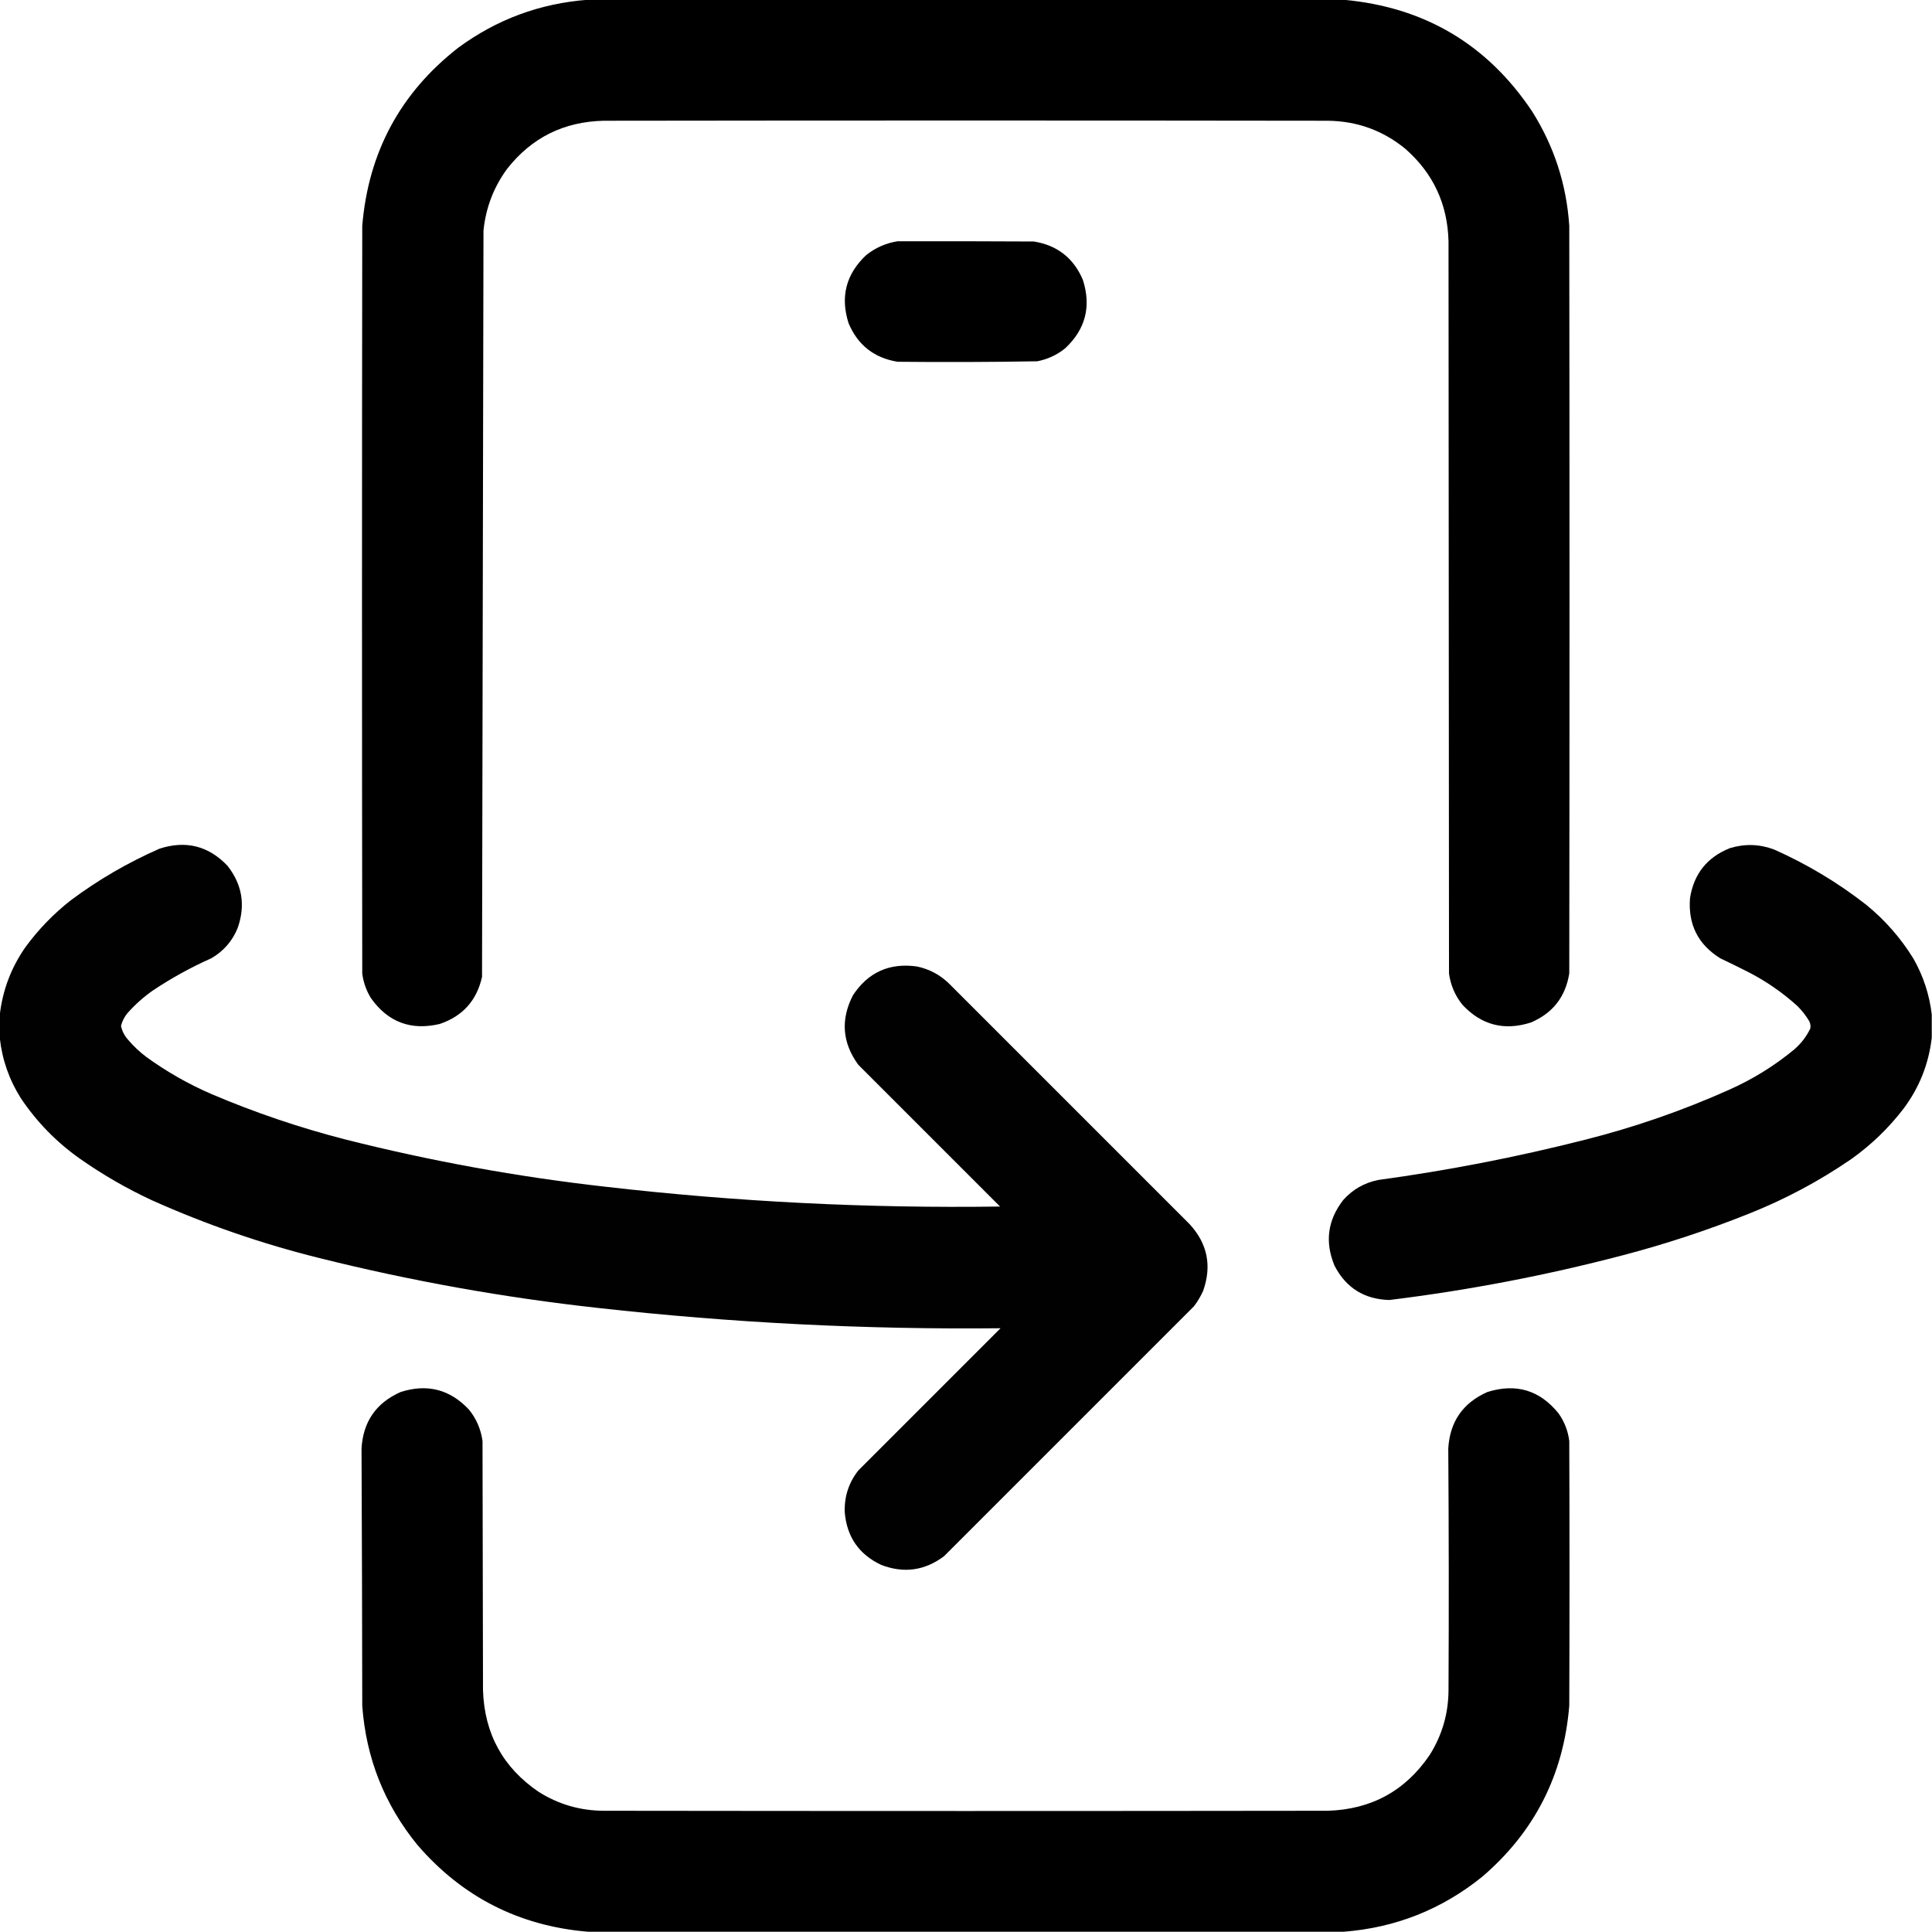
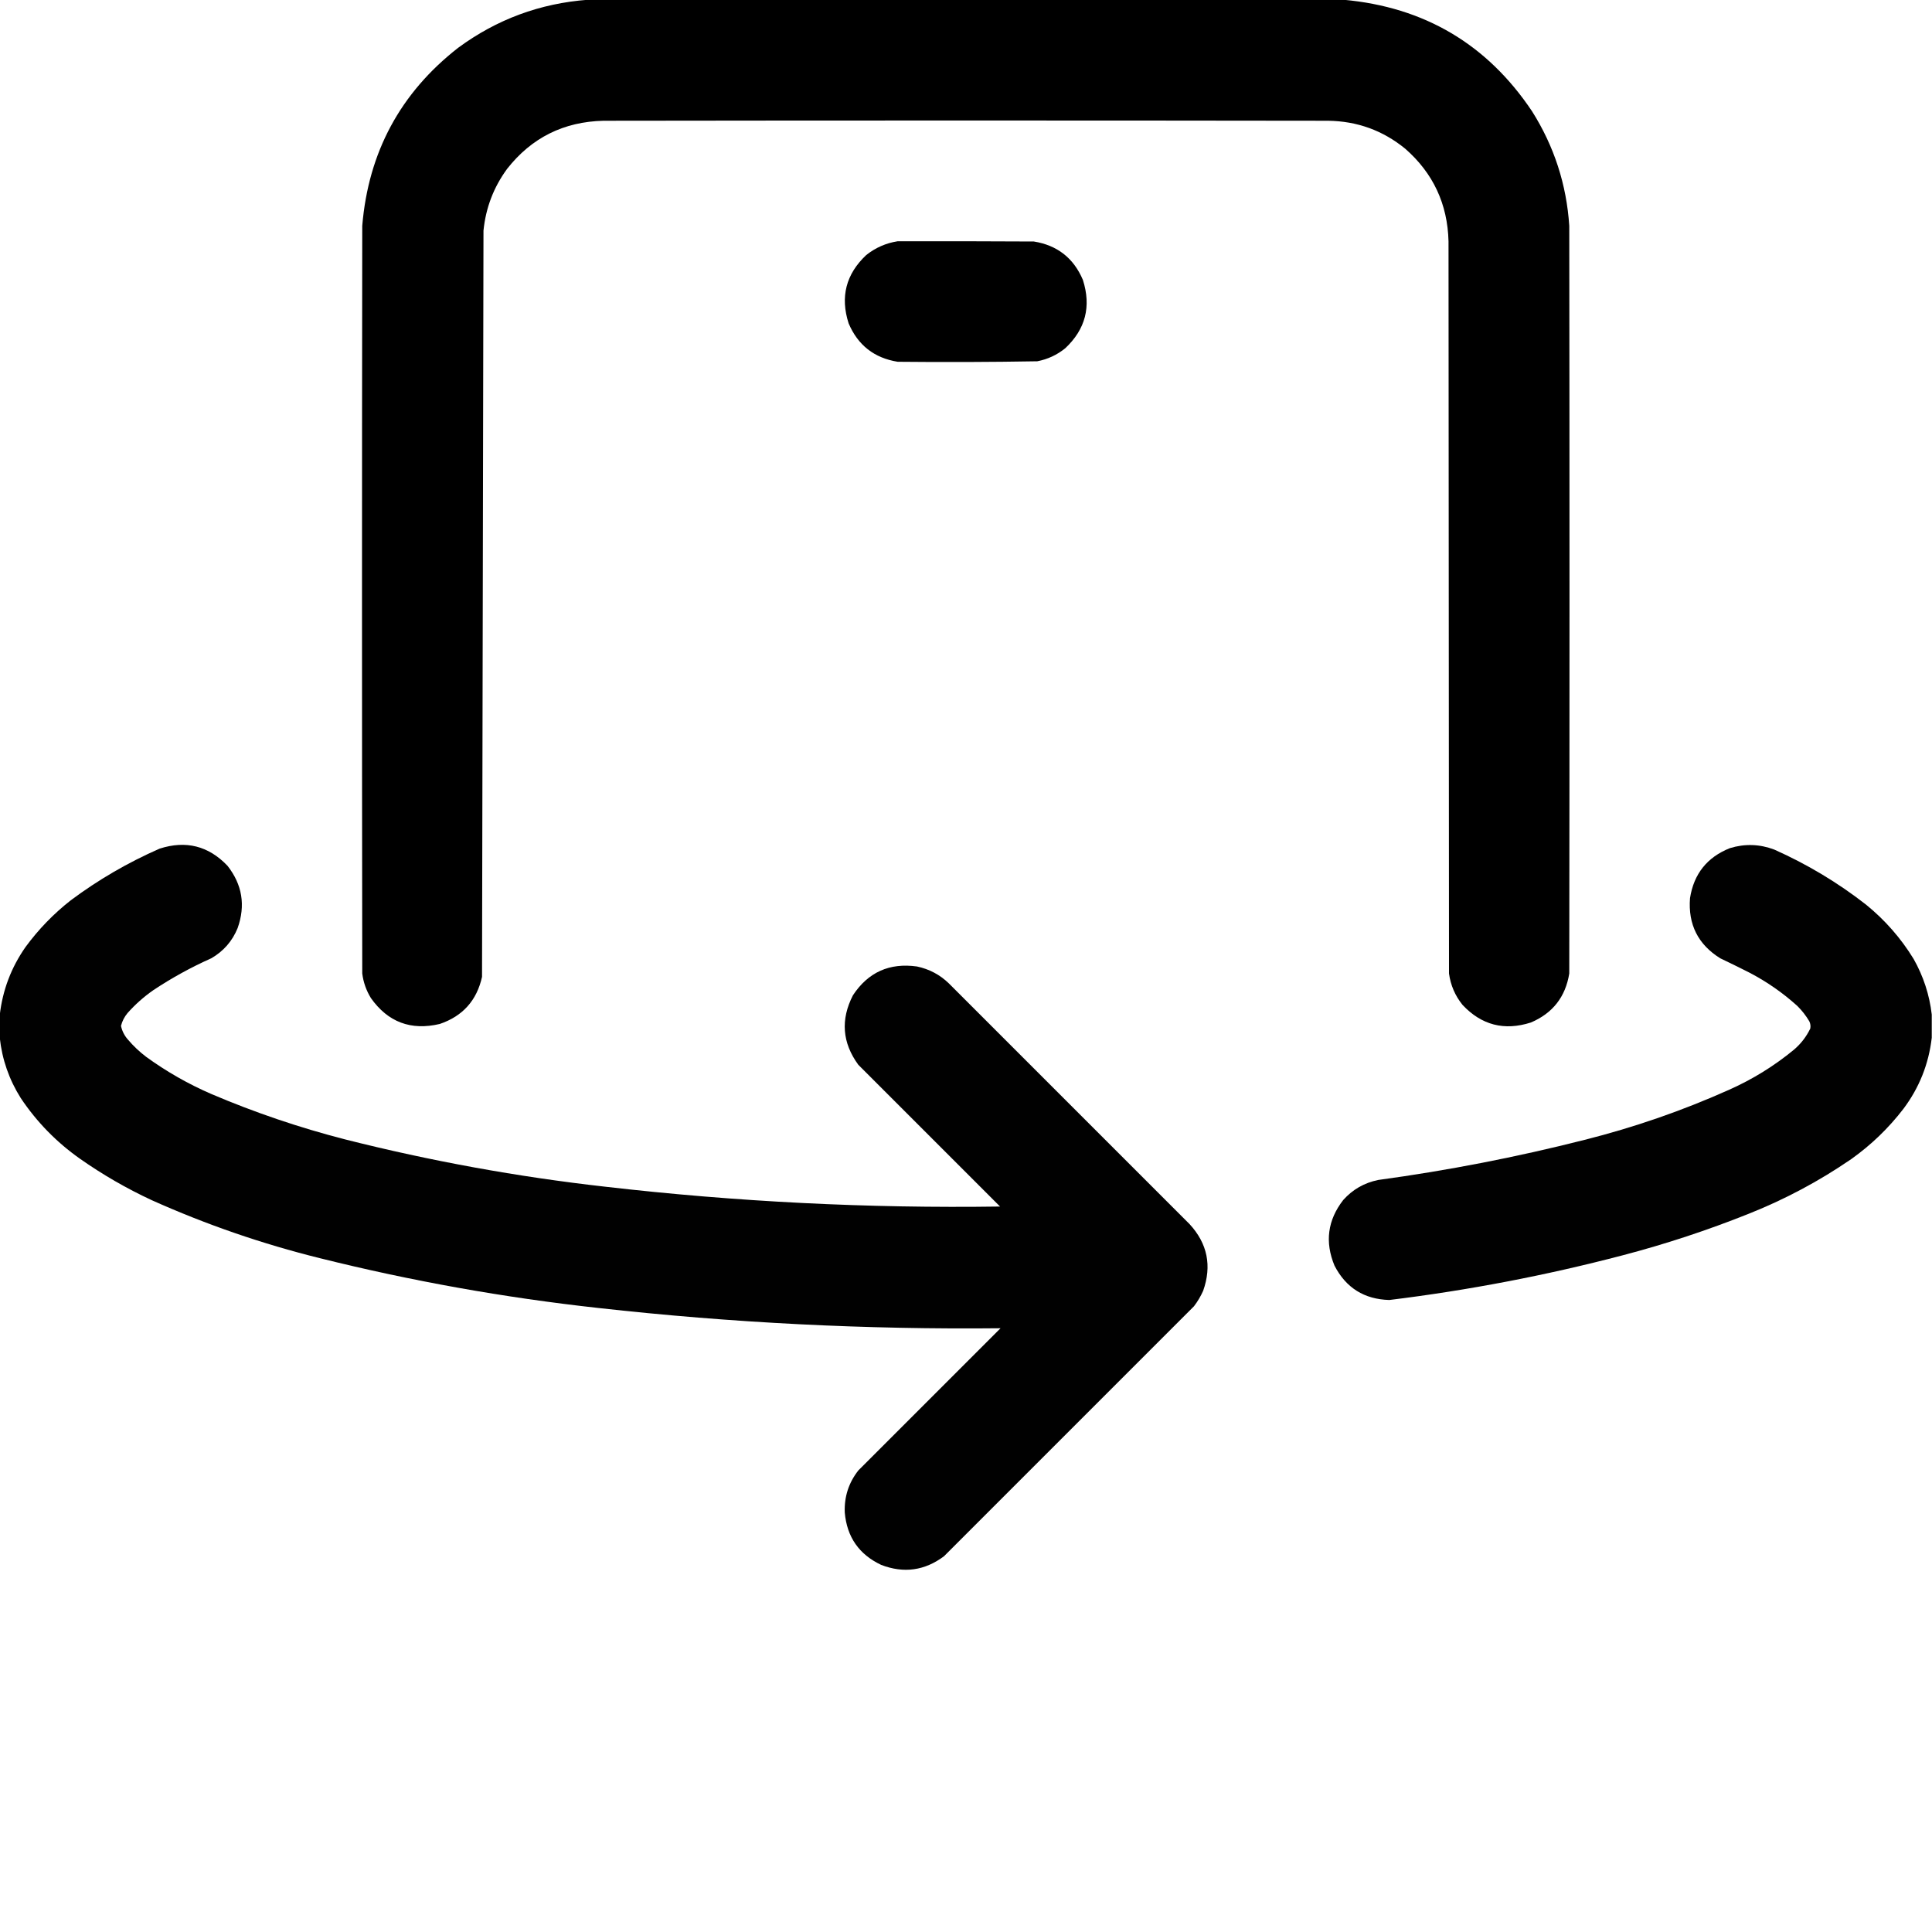
<svg xmlns="http://www.w3.org/2000/svg" version="1.1" width="4000px" height="4000px" style="shape-rendering:geometricPrecision; text-rendering:geometricPrecision; image-rendering:optimizeQuality; fill-rule:evenodd; clip-rule:evenodd">
  <g>
    <path style="opacity:0.999" fill="#000000" d="M 1217.5,-0.5 C 1738.83,-0.5 2260.17,-0.5 2781.5,-0.5C 2948.95,14.602 3079.12,91.602 3172,230.5C 3217.67,302.84 3243.33,381.84 3249,467.5C 3249.67,983.5 3249.67,1499.5 3249,2015.5C 3241.17,2063.99 3214.67,2097.83 3169.5,2117C 3114.48,2134.62 3067.32,2122.46 3028,2080.5C 3012.66,2061.51 3003.33,2039.84 3000,2015.5C 2999.67,1510.17 2999.33,1004.83 2999,499.5C 2997.01,422.361 2967.17,358.527 2909.5,308C 2863.14,270.095 2809.8,250.762 2749.5,250C 2249.5,249.333 1749.5,249.333 1249.5,250C 1167.09,251.953 1100.59,285.119 1050,349.5C 1022.08,387.566 1005.75,430.232 1001,477.5C 1000.01,992.516 999.007,1507.52 998,2022.5C 987.115,2071.39 957.949,2103.89 910.5,2120C 850.738,2134.09 803.238,2116.25 768,2066.5C 758.328,2050.82 752.328,2033.82 750,2015.5C 749.333,1499.5 749.333,983.5 750,467.5C 762.716,315.196 828.883,192.363 948.5,99C 1028.45,40.065 1118.12,6.899 1217.5,-0.5 Z" />
  </g>
  <g>
    <path style="opacity:0.997" fill="#000000" d="M 1858.5,499.5 C 1952.5,499.333 2046.5,499.5 2140.5,500C 2188.99,507.83 2222.83,534.33 2242,579.5C 2259.62,634.515 2247.46,681.682 2205.5,721C 2188.5,734.83 2169.17,743.83 2147.5,748C 2051.19,749.65 1954.86,749.983 1858.5,749C 1810.01,741.17 1776.17,714.67 1757,669.5C 1739.34,614.648 1751.5,567.482 1793.5,528C 1812.7,512.77 1834.37,503.27 1858.5,499.5 Z" />
  </g>
  <g>
    <path style="opacity:0.996" fill="#000000" d="M -0.5,2148.5 C -0.5,2132.83 -0.5,2117.17 -0.5,2101.5C 5.387,2050.01 23.221,2003.01 53,1960.5C 79.772,1924.06 110.939,1891.89 146.5,1864C 203.468,1821.48 264.802,1785.82 330.5,1757C 384.925,1739.48 431.758,1751.31 471,1792.5C 501.622,1831.51 508.622,1874.51 492,1921.5C 480.97,1948.53 462.804,1969.36 437.5,1984C 395.509,2002.72 355.509,2024.72 317.5,2050C 297.832,2063.66 279.998,2079.5 264,2097.5C 257.49,2105.35 252.99,2114.19 250.5,2124C 252.812,2134.79 257.646,2144.29 265,2152.5C 276.238,2165.74 288.738,2177.57 302.5,2188C 344.472,2218.5 389.472,2244.17 437.5,2265C 527.396,2303.3 619.73,2334.63 714.5,2359C 891.932,2403.85 1071.6,2436.52 1253.5,2457C 1524.95,2488.26 1797.28,2501.92 2070.5,2498C 1972.67,2400.17 1874.83,2302.33 1777,2204.5C 1743.7,2158.84 1740.04,2110.84 1766,2060.5C 1797.47,2012.85 1841.64,1993.02 1898.5,2001C 1923.96,2006.39 1945.96,2018.06 1964.5,2036C 2130.67,2202.17 2296.83,2368.33 2463,2534.5C 2499.99,2574.77 2509.32,2620.77 2491,2672.5C 2485.86,2683.95 2479.53,2694.62 2472,2704.5C 2299.5,2877 2127,3049.5 1954.5,3222C 1914.55,3251.9 1871.22,3257.9 1824.5,3240C 1778.58,3218.39 1753.42,3182.23 1749,3131.5C 1747.72,3099.01 1757.05,3070.01 1777,3044.5C 1875.17,2946.33 1973.33,2848.17 2071.5,2750C 1792.97,2752.92 1515.3,2738.92 1238.5,2708C 1044.16,2686.61 852.163,2652.28 662.5,2605C 542.829,2575.33 426.829,2535.33 314.5,2485C 262.055,2460.63 212.388,2431.96 165.5,2399C 116.872,2364.71 76.038,2322.87 43,2273.5C 18.822,2235.13 4.322,2193.46 -0.5,2148.5 Z" />
  </g>
  <g>
    <path style="opacity:0.996" fill="#000000" d="M 3999.5,2100.5 C 3999.5,2116.5 3999.5,2132.5 3999.5,2148.5C 3993.23,2202.8 3973.73,2251.8 3941,2295.5C 3910.01,2335.83 3873.84,2370.66 3832.5,2400C 3766.31,2445.44 3695.64,2483.1 3620.5,2513C 3535.32,2547.06 3448.32,2575.73 3359.5,2599C 3200.55,2640.69 3039.55,2671.52 2876.5,2691.5C 2824.6,2690.07 2786.77,2666.4 2763,2620.5C 2742.66,2571.54 2748.66,2526.21 2781,2484.5C 2800.52,2462.67 2824.69,2448.83 2853.5,2443C 2997.41,2423.4 3139.75,2395.74 3280.5,2360C 3383.62,2334.07 3483.62,2299.4 3580.5,2256C 3629.14,2234.28 3673.81,2206.61 3714.5,2173C 3728.76,2160.76 3739.92,2146.26 3748,2129.5C 3748.98,2124.27 3748.31,2119.27 3746,2114.5C 3739.16,2103 3731,2092.5 3721.5,2083C 3691.47,2055.81 3658.47,2032.81 3622.5,2014C 3602.29,2003.73 3581.96,1993.73 3561.5,1984C 3515.6,1955.36 3494.76,1913.86 3499,1859.5C 3506.87,1809.3 3534.37,1774.8 3581.5,1756C 3612.52,1746.51 3643.19,1747.51 3673.5,1759C 3741.77,1789.44 3805.11,1827.44 3863.5,1873C 3902.87,1905.02 3935.7,1942.52 3962,1985.5C 3982.25,2021.41 3994.75,2059.75 3999.5,2100.5 Z" />
  </g>
  <g>
-     <path style="opacity:0.998" fill="#000000" d="M 2781.5,3999.5 C 2260.17,3999.5 1738.83,3999.5 1217.5,3999.5C 1074.81,3987.49 956.973,3927.49 864,3819.5C 795.871,3735.84 757.871,3639.84 750,3531.5C 749.833,3353.93 749.333,3176.43 748.5,2999C 751.759,2943.46 778.759,2904.46 829.5,2882C 884.515,2864.38 931.682,2876.54 971,2918.5C 986.338,2937.49 995.671,2959.16 999,2983.5C 999.333,3155.5 999.667,3327.5 1000,3499.5C 1002.94,3589.58 1041.44,3659.75 1115.5,3710C 1156.38,3735.72 1201.04,3748.72 1249.5,3749C 1749.5,3749.67 2249.5,3749.67 2749.5,3749C 2839.58,3746.06 2909.75,3707.56 2960,3633.5C 2985.72,3592.62 2998.72,3547.96 2999,3499.5C 2999.83,3332.6 2999.67,3165.76 2998.5,2999C 3001.76,2943.46 3028.76,2904.46 3079.5,2882C 3139,2863.39 3188.16,2878.23 3227,2926.5C 3239.06,2943.63 3246.39,2962.63 3249,2983.5C 3249.67,3166.17 3249.67,3348.83 3249,3531.5C 3237.3,3674.33 3177.47,3792.17 3069.5,3885C 2985.64,3953.02 2889.64,3991.19 2781.5,3999.5 Z" />
-   </g>
+     </g>
</svg>